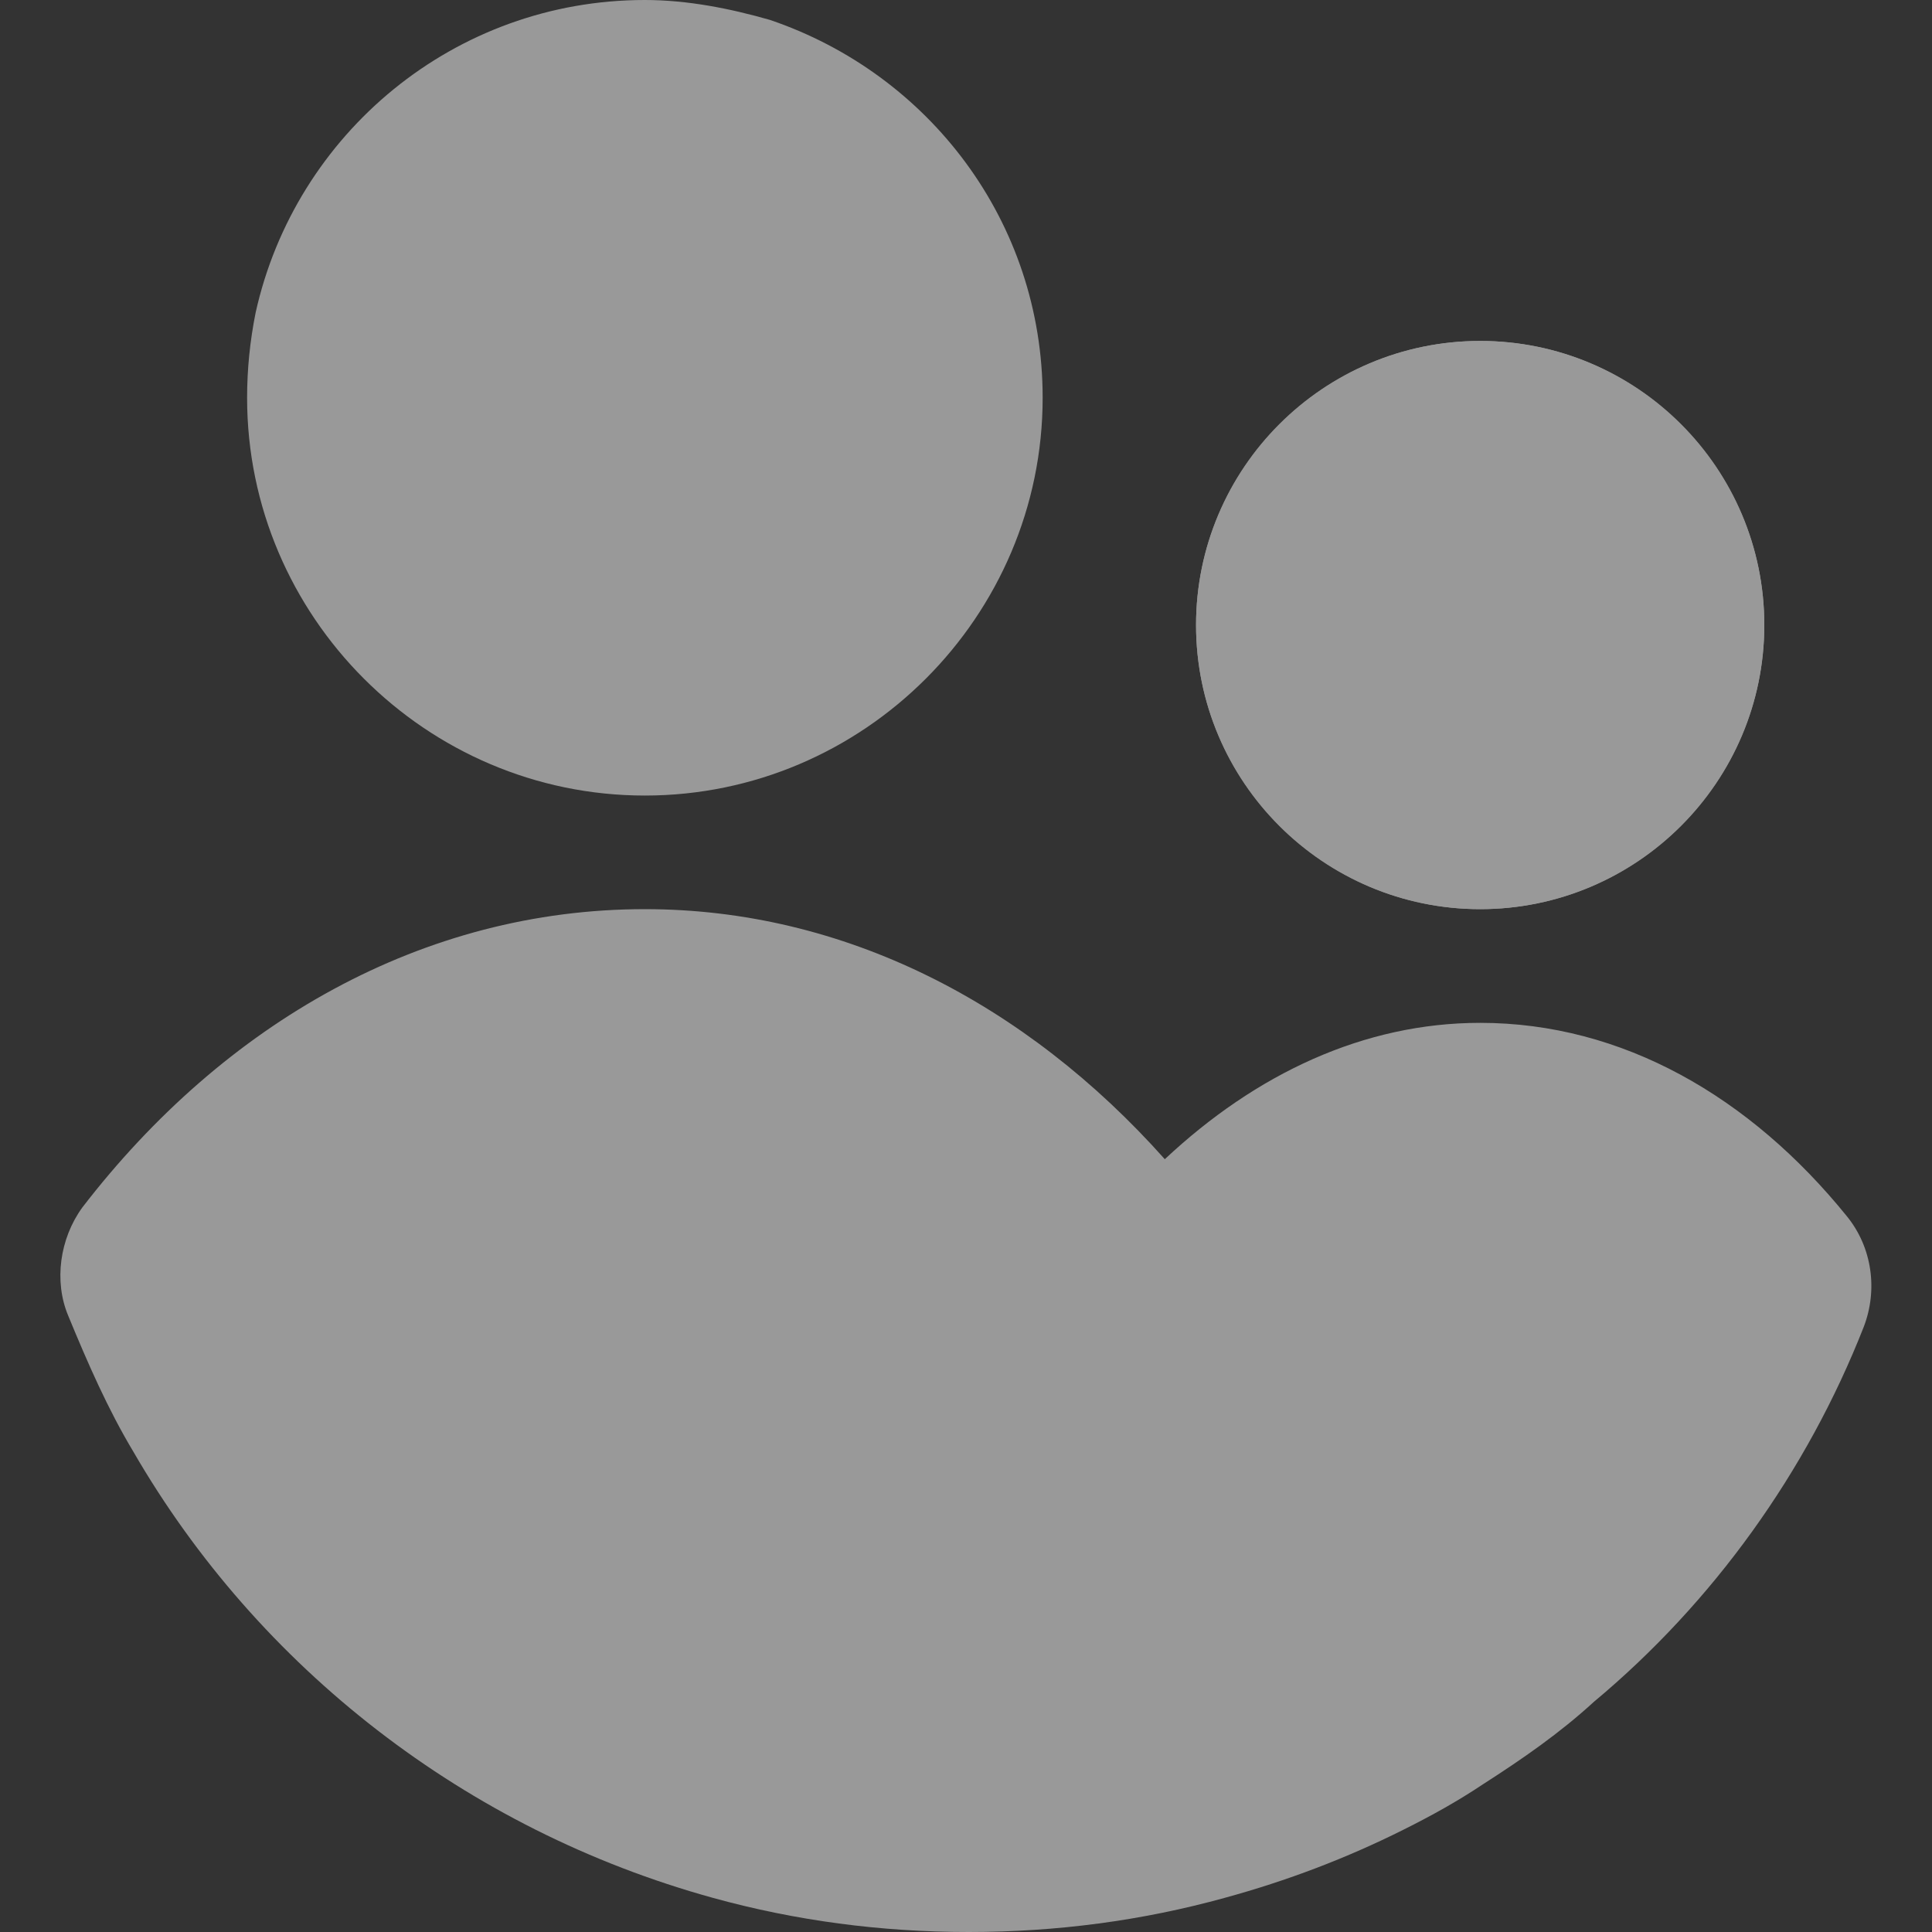
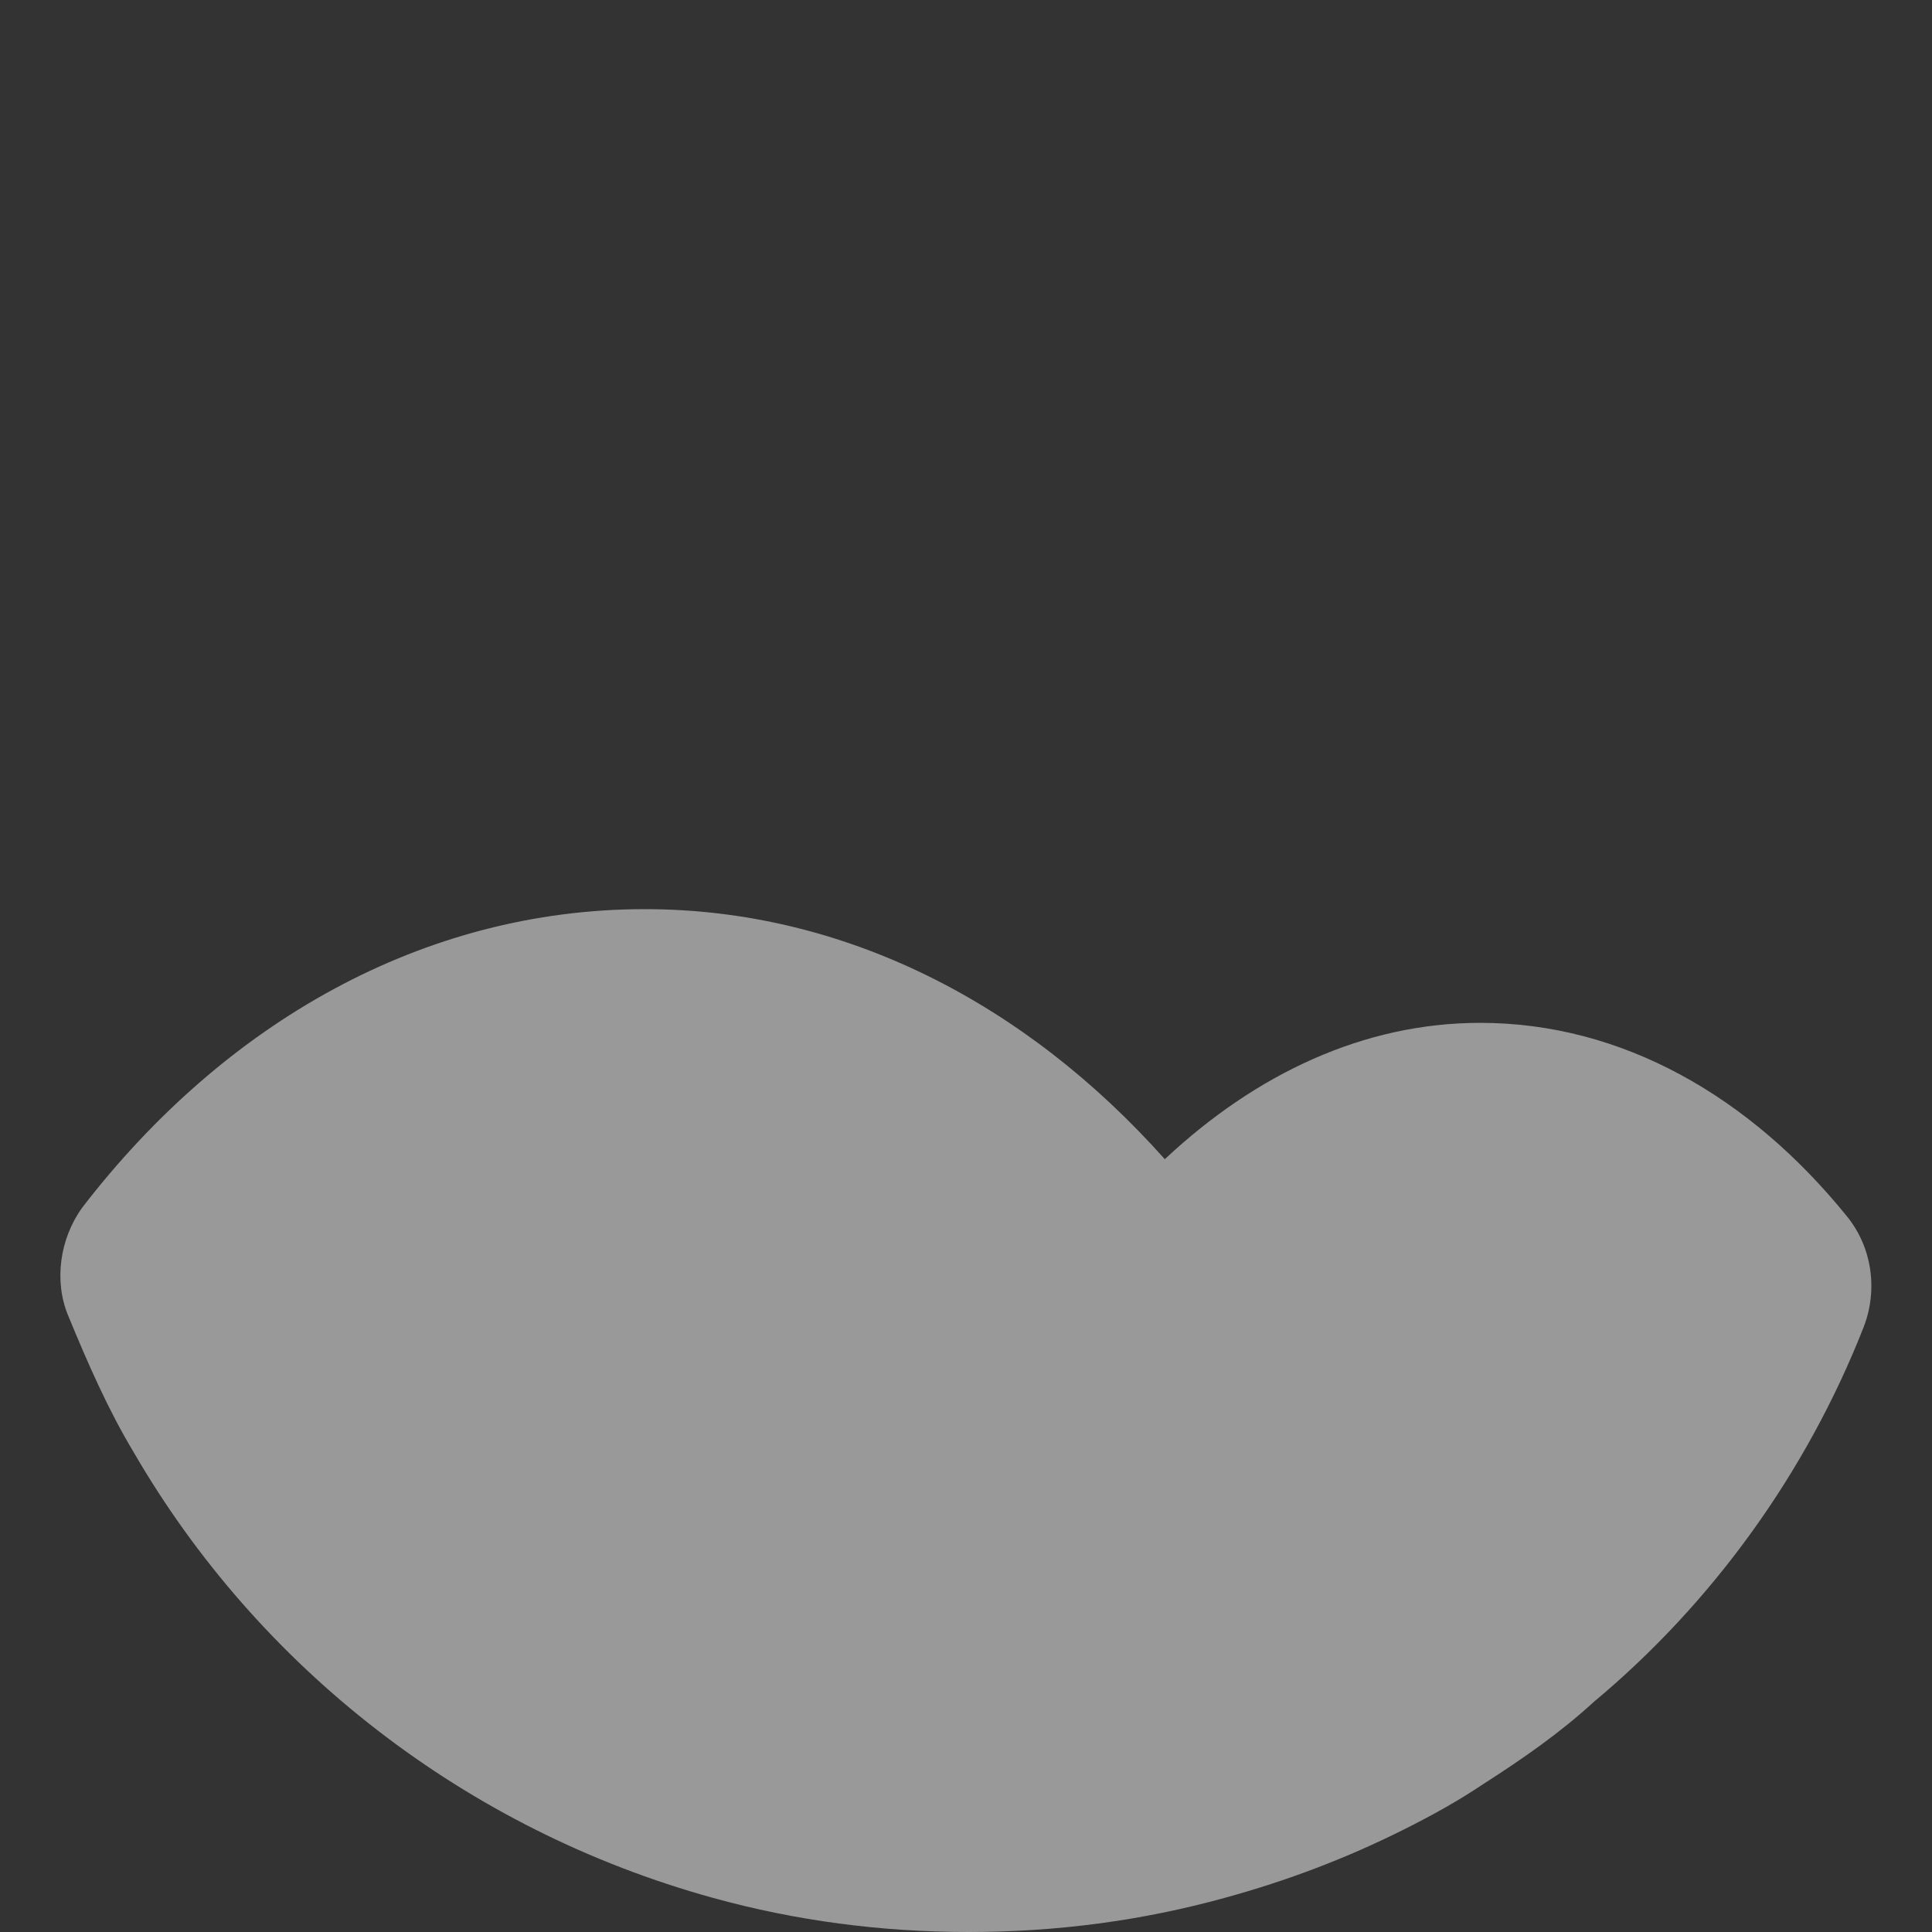
<svg xmlns="http://www.w3.org/2000/svg" width="40" height="40" viewBox="0 0 40 40" fill="none">
  <rect x="0" y="0" width="40" height="40" fill="#333333" stroke="none" />
  <g opacity="0.5">
-     <path d="M30.646 7.059C33.881 7.059 36.528 9.706 36.528 12.941C36.528 16.177 33.881 18.823 30.646 18.823C27.41 18.823 24.763 16.177 24.763 12.941C24.763 9.706 27.41 7.059 30.646 7.059Z" fill="white" />
    <path d="M30.646 21.177C28.234 21.177 25.999 22.235 24.116 24C21.234 20.765 17.469 18.823 13.351 18.823C8.763 18.823 4.646 21.177 1.704 25C1.234 25.647 1.116 26.529 1.41 27.235C1.822 28.235 2.234 29.177 2.763 30.059C5.352 34.529 9.646 37.882 14.763 39.294C16.469 39.765 18.234 40 20.057 40C21.881 40 23.646 39.765 25.352 39.294C26.646 38.941 27.881 38.471 29.057 37.882C29.646 37.588 30.175 37.294 30.704 36.941C31.528 36.412 32.293 35.882 32.999 35.235C35.469 33.176 37.41 30.471 38.587 27.471C38.881 26.706 38.763 25.823 38.234 25.177C36.234 22.706 33.587 21.177 30.646 21.177Z" fill="white" />
-     <path d="M30.646 18.823C33.894 18.823 36.528 16.19 36.528 12.941C36.528 9.692 33.894 7.059 30.646 7.059C27.397 7.059 24.763 9.692 24.763 12.941C24.763 16.19 27.397 18.823 30.646 18.823Z" fill="white" />
-     <path d="M13.351 16.471C17.881 16.471 21.587 12.765 21.587 8.235C21.587 4.588 19.234 1.529 15.94 0.412C15.116 0.176 14.234 0 13.351 0C9.41 0 6.116 2.765 5.293 6.471C5.175 7.059 5.116 7.647 5.116 8.235C5.116 12.765 8.822 16.471 13.351 16.471Z" fill="white" />
  </g>
</svg>